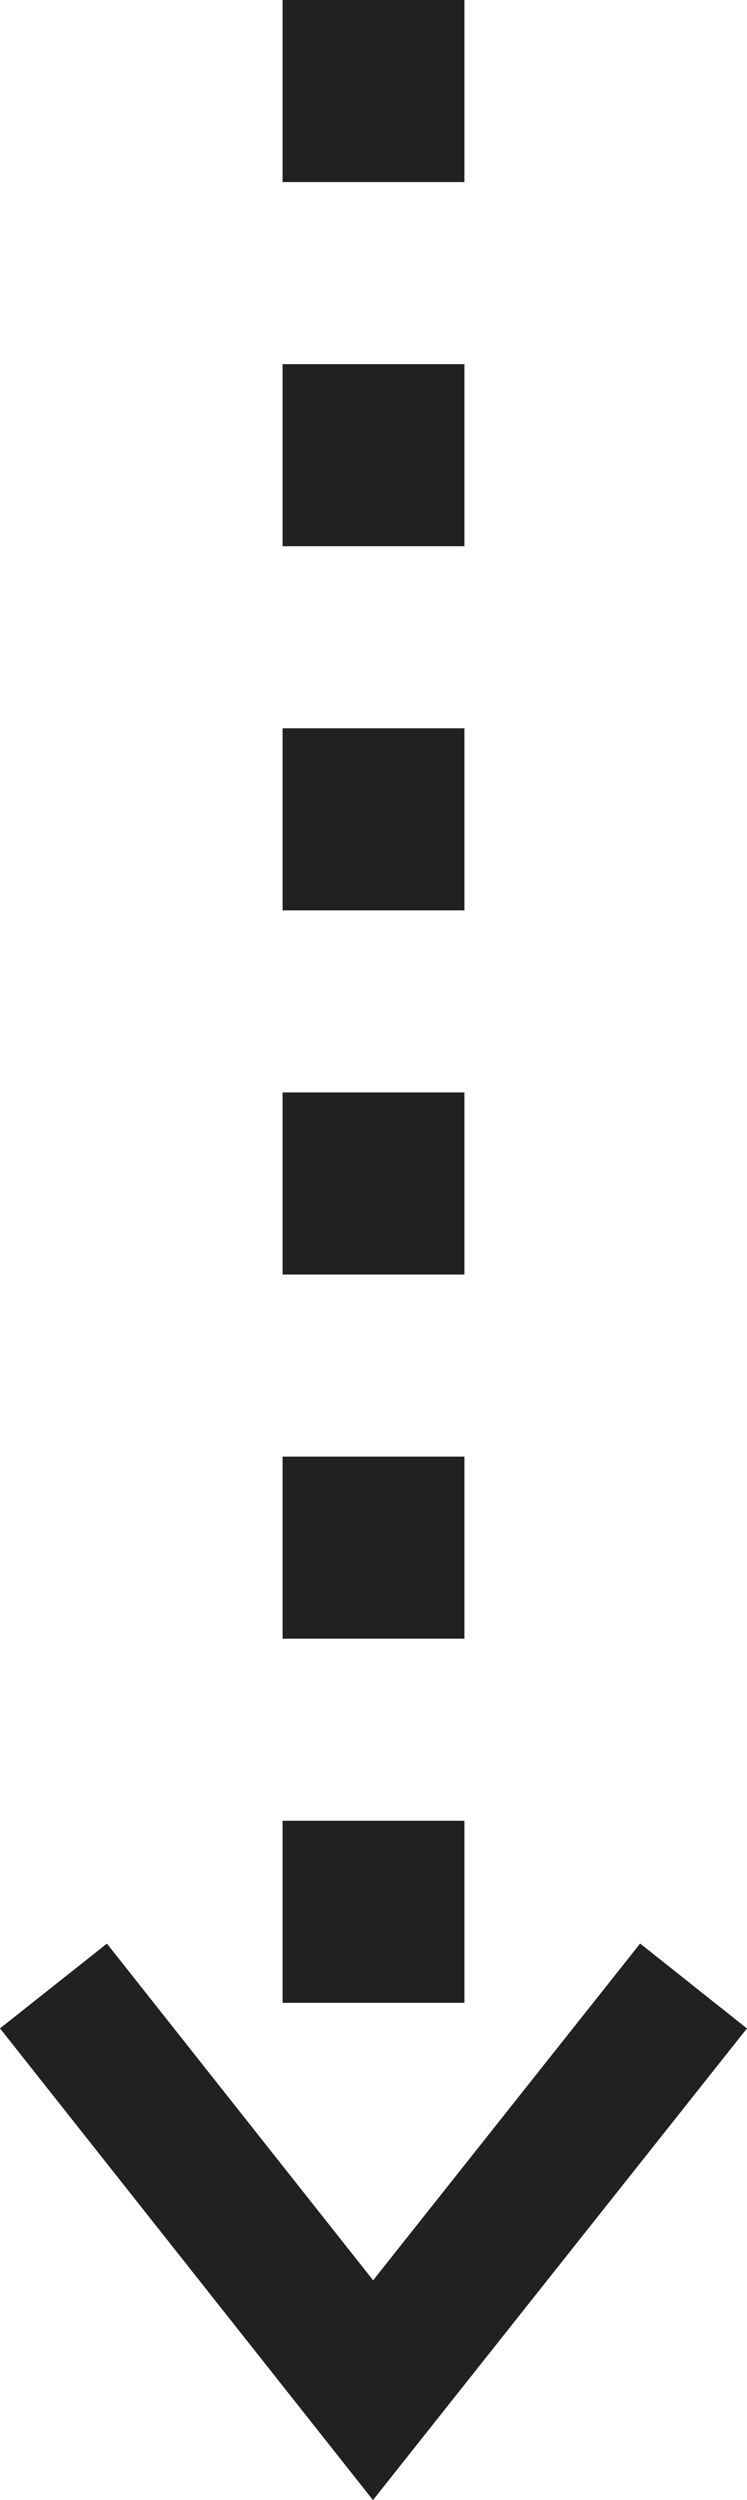
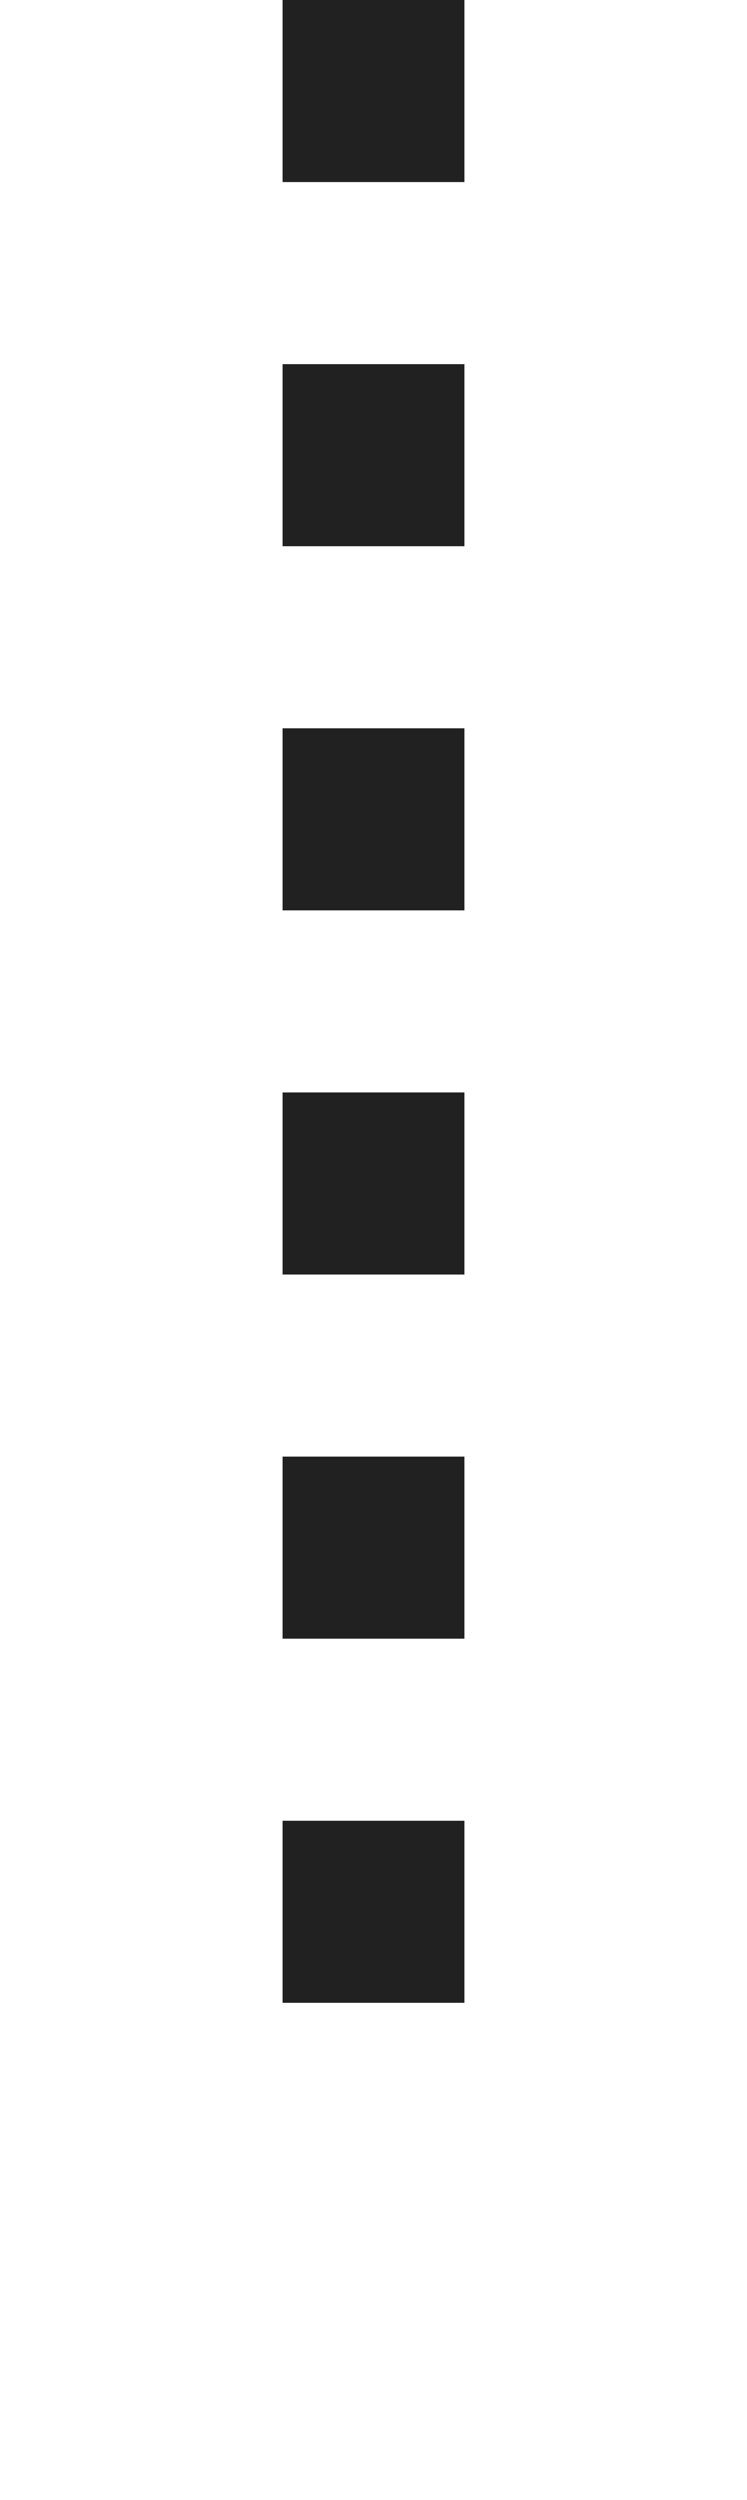
<svg xmlns="http://www.w3.org/2000/svg" height="27.462" viewBox="0 0 8.216 27.462" width="8.216">
  <g fill="none" stroke="#212121">
-     <path d="m0 4.44 3.525-4.44 3.515 4.44" stroke-width="1.5" transform="matrix(-1 0 0 -1 7.628 26.255)" />
    <path d="m4.108 0v22.849" stroke-dasharray="2" stroke-width="2" />
  </g>
</svg>